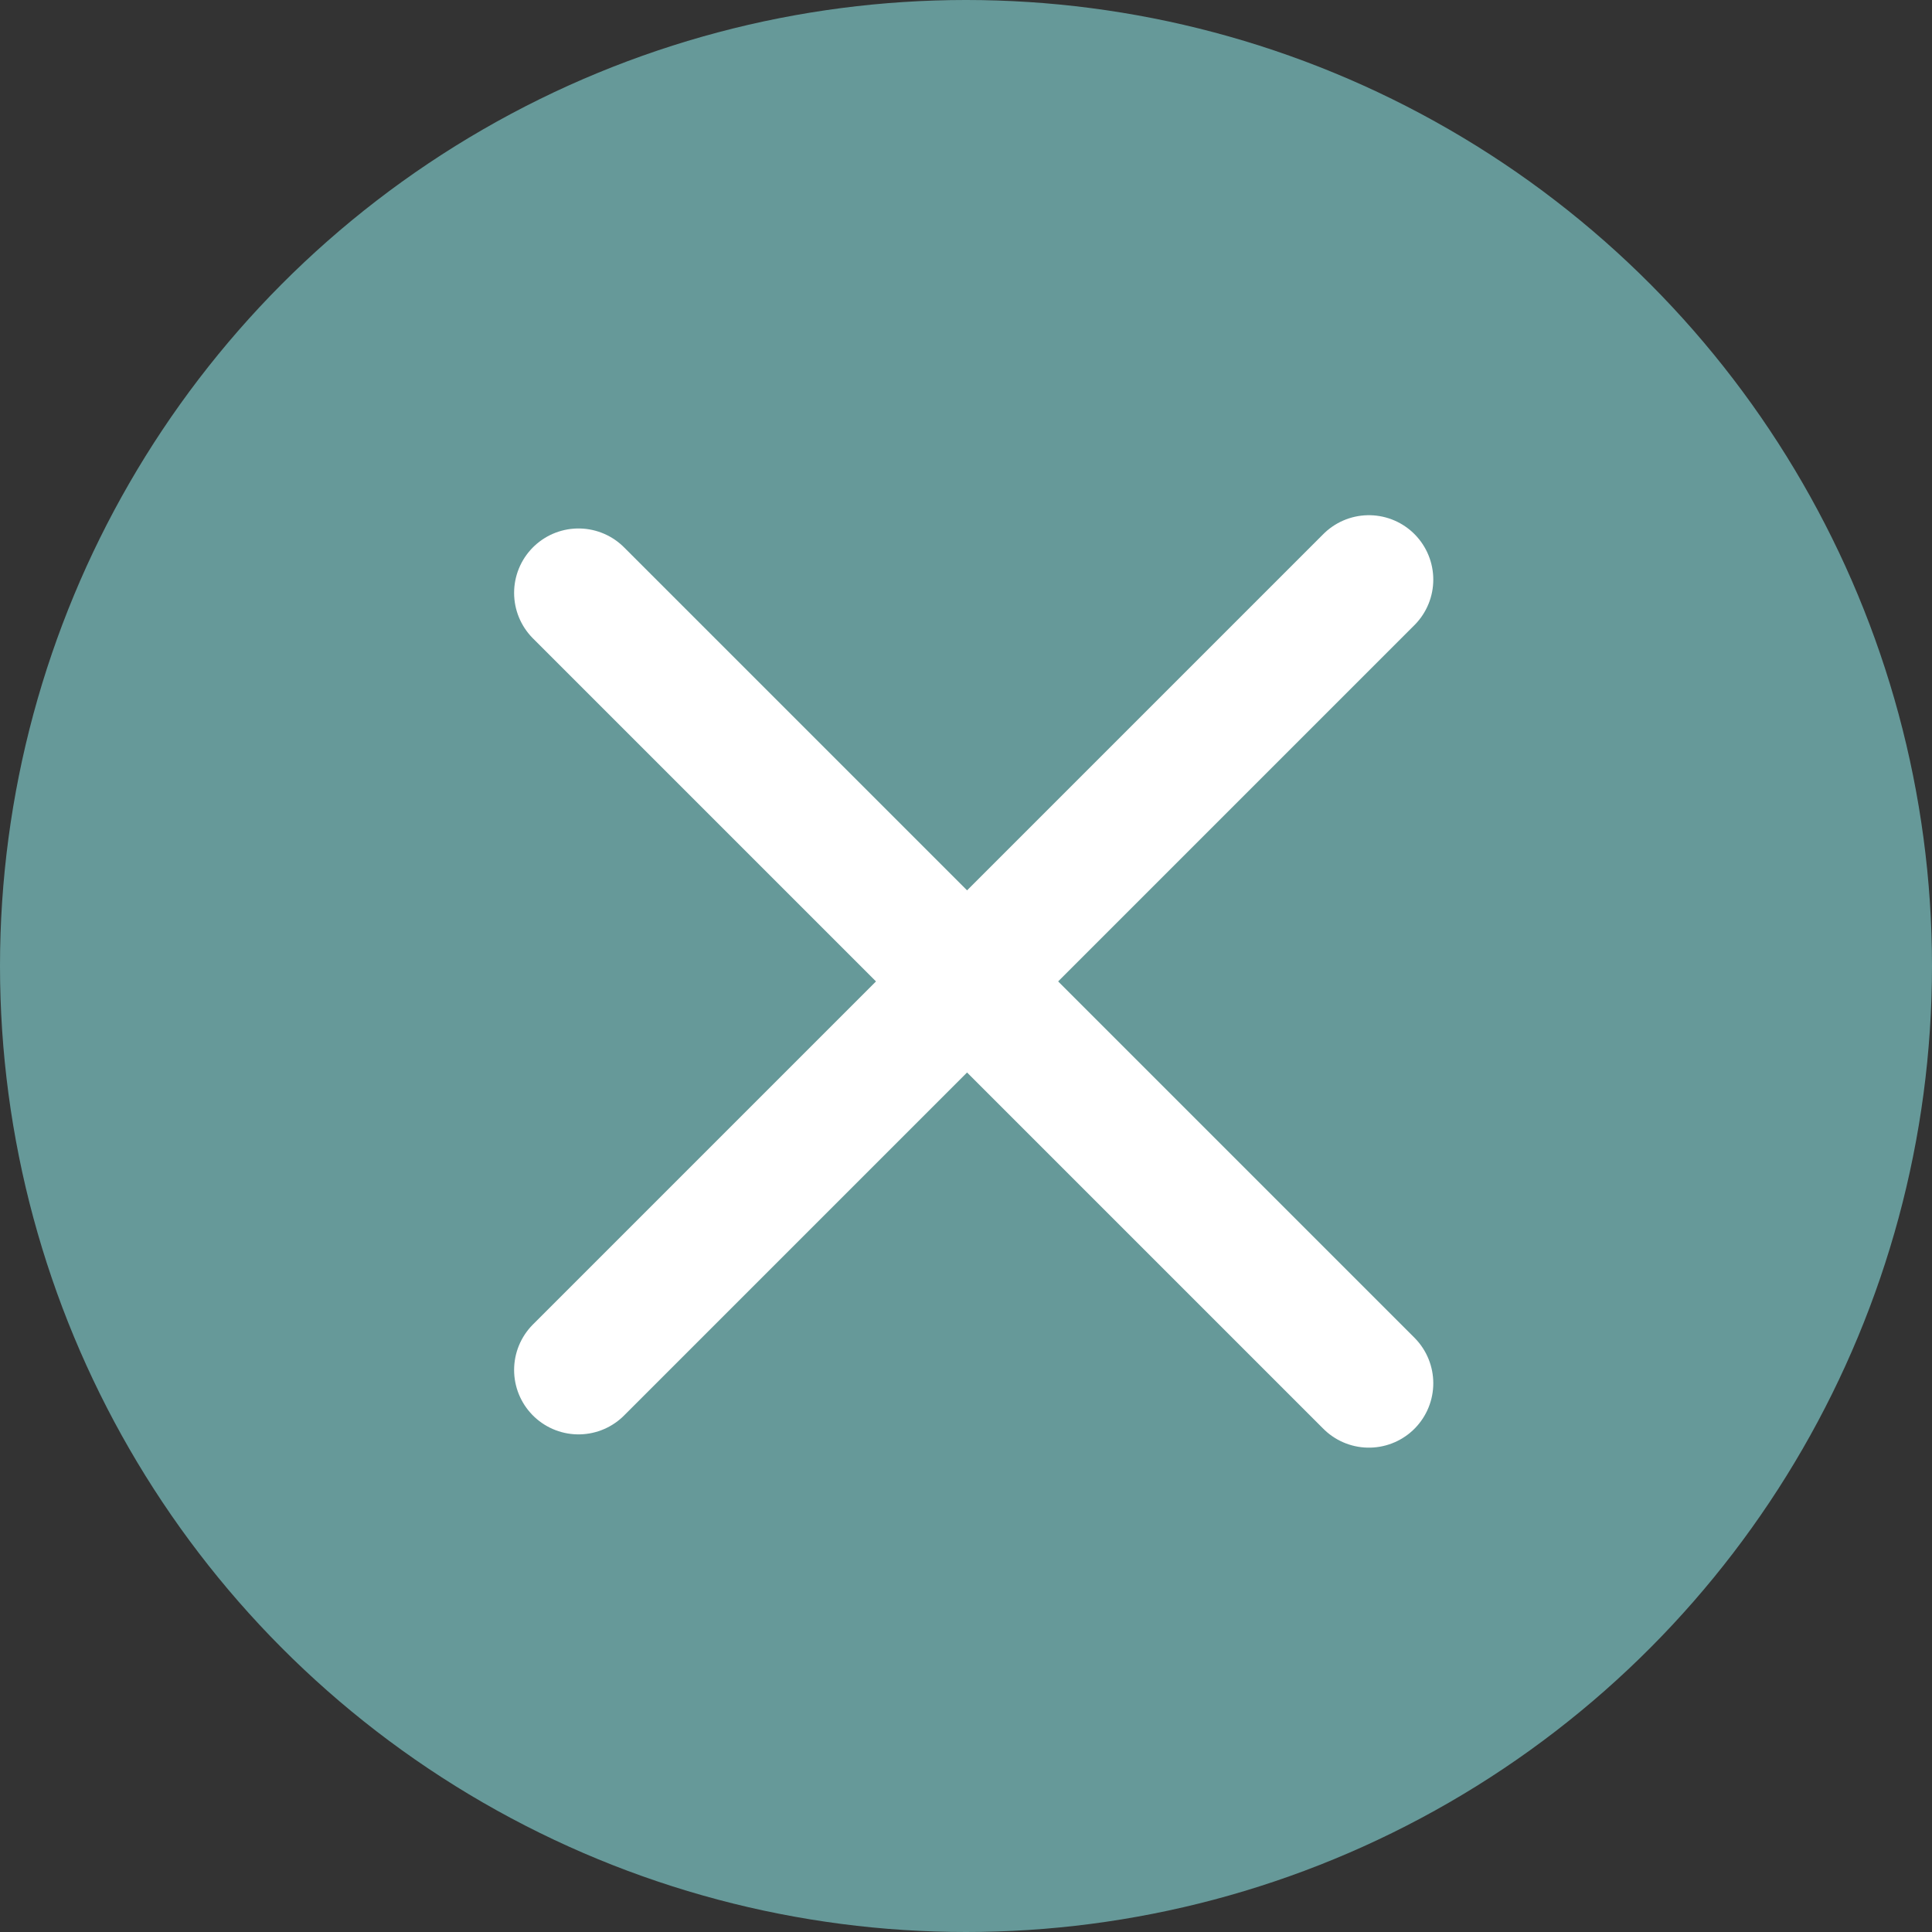
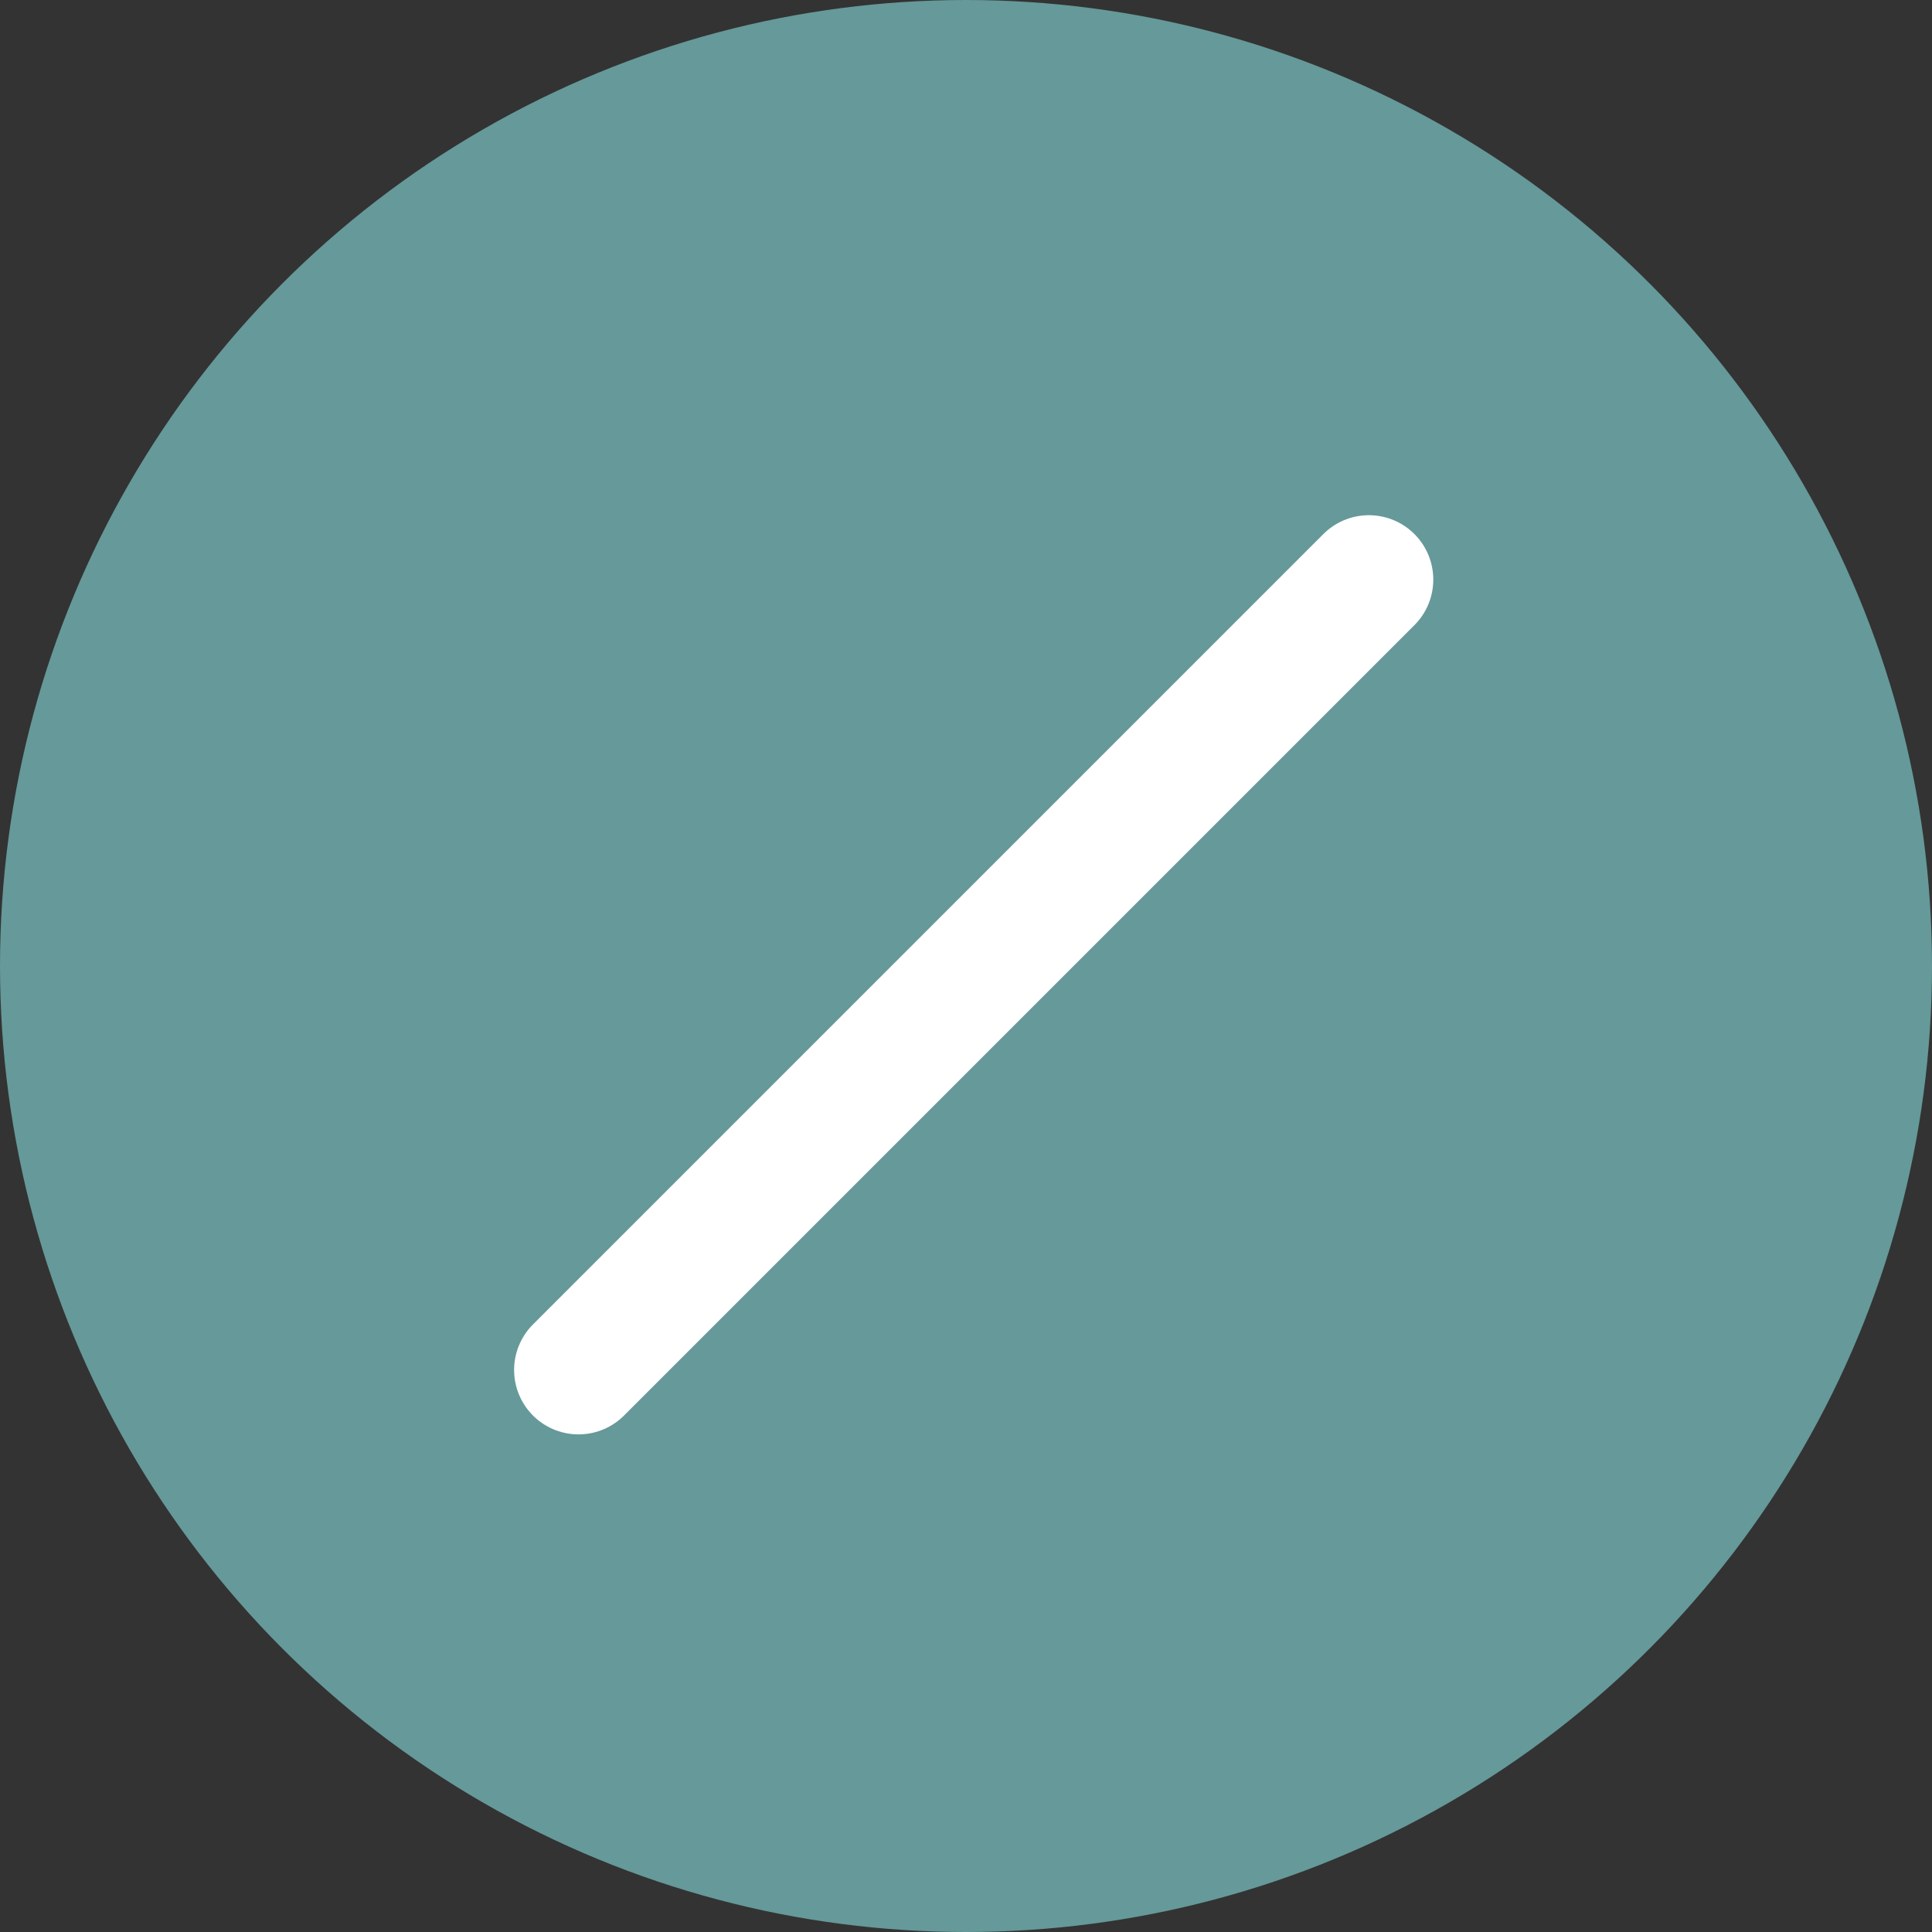
<svg xmlns="http://www.w3.org/2000/svg" width="30" height="30" viewBox="0 0 30 30" fill="none">
  <rect x="0" y="0" width="30" height="30" fill="#333333" stroke="none" />
  <circle cx="15" cy="15" r="15" fill="#669999" />
-   <path d="M8.983 9.206L21.256 21.479" stroke="white" stroke-width="2" stroke-linecap="round" />
  <path d="M8.983 21.273L21.256 9" stroke="white" stroke-width="2" stroke-linecap="round" />
</svg>